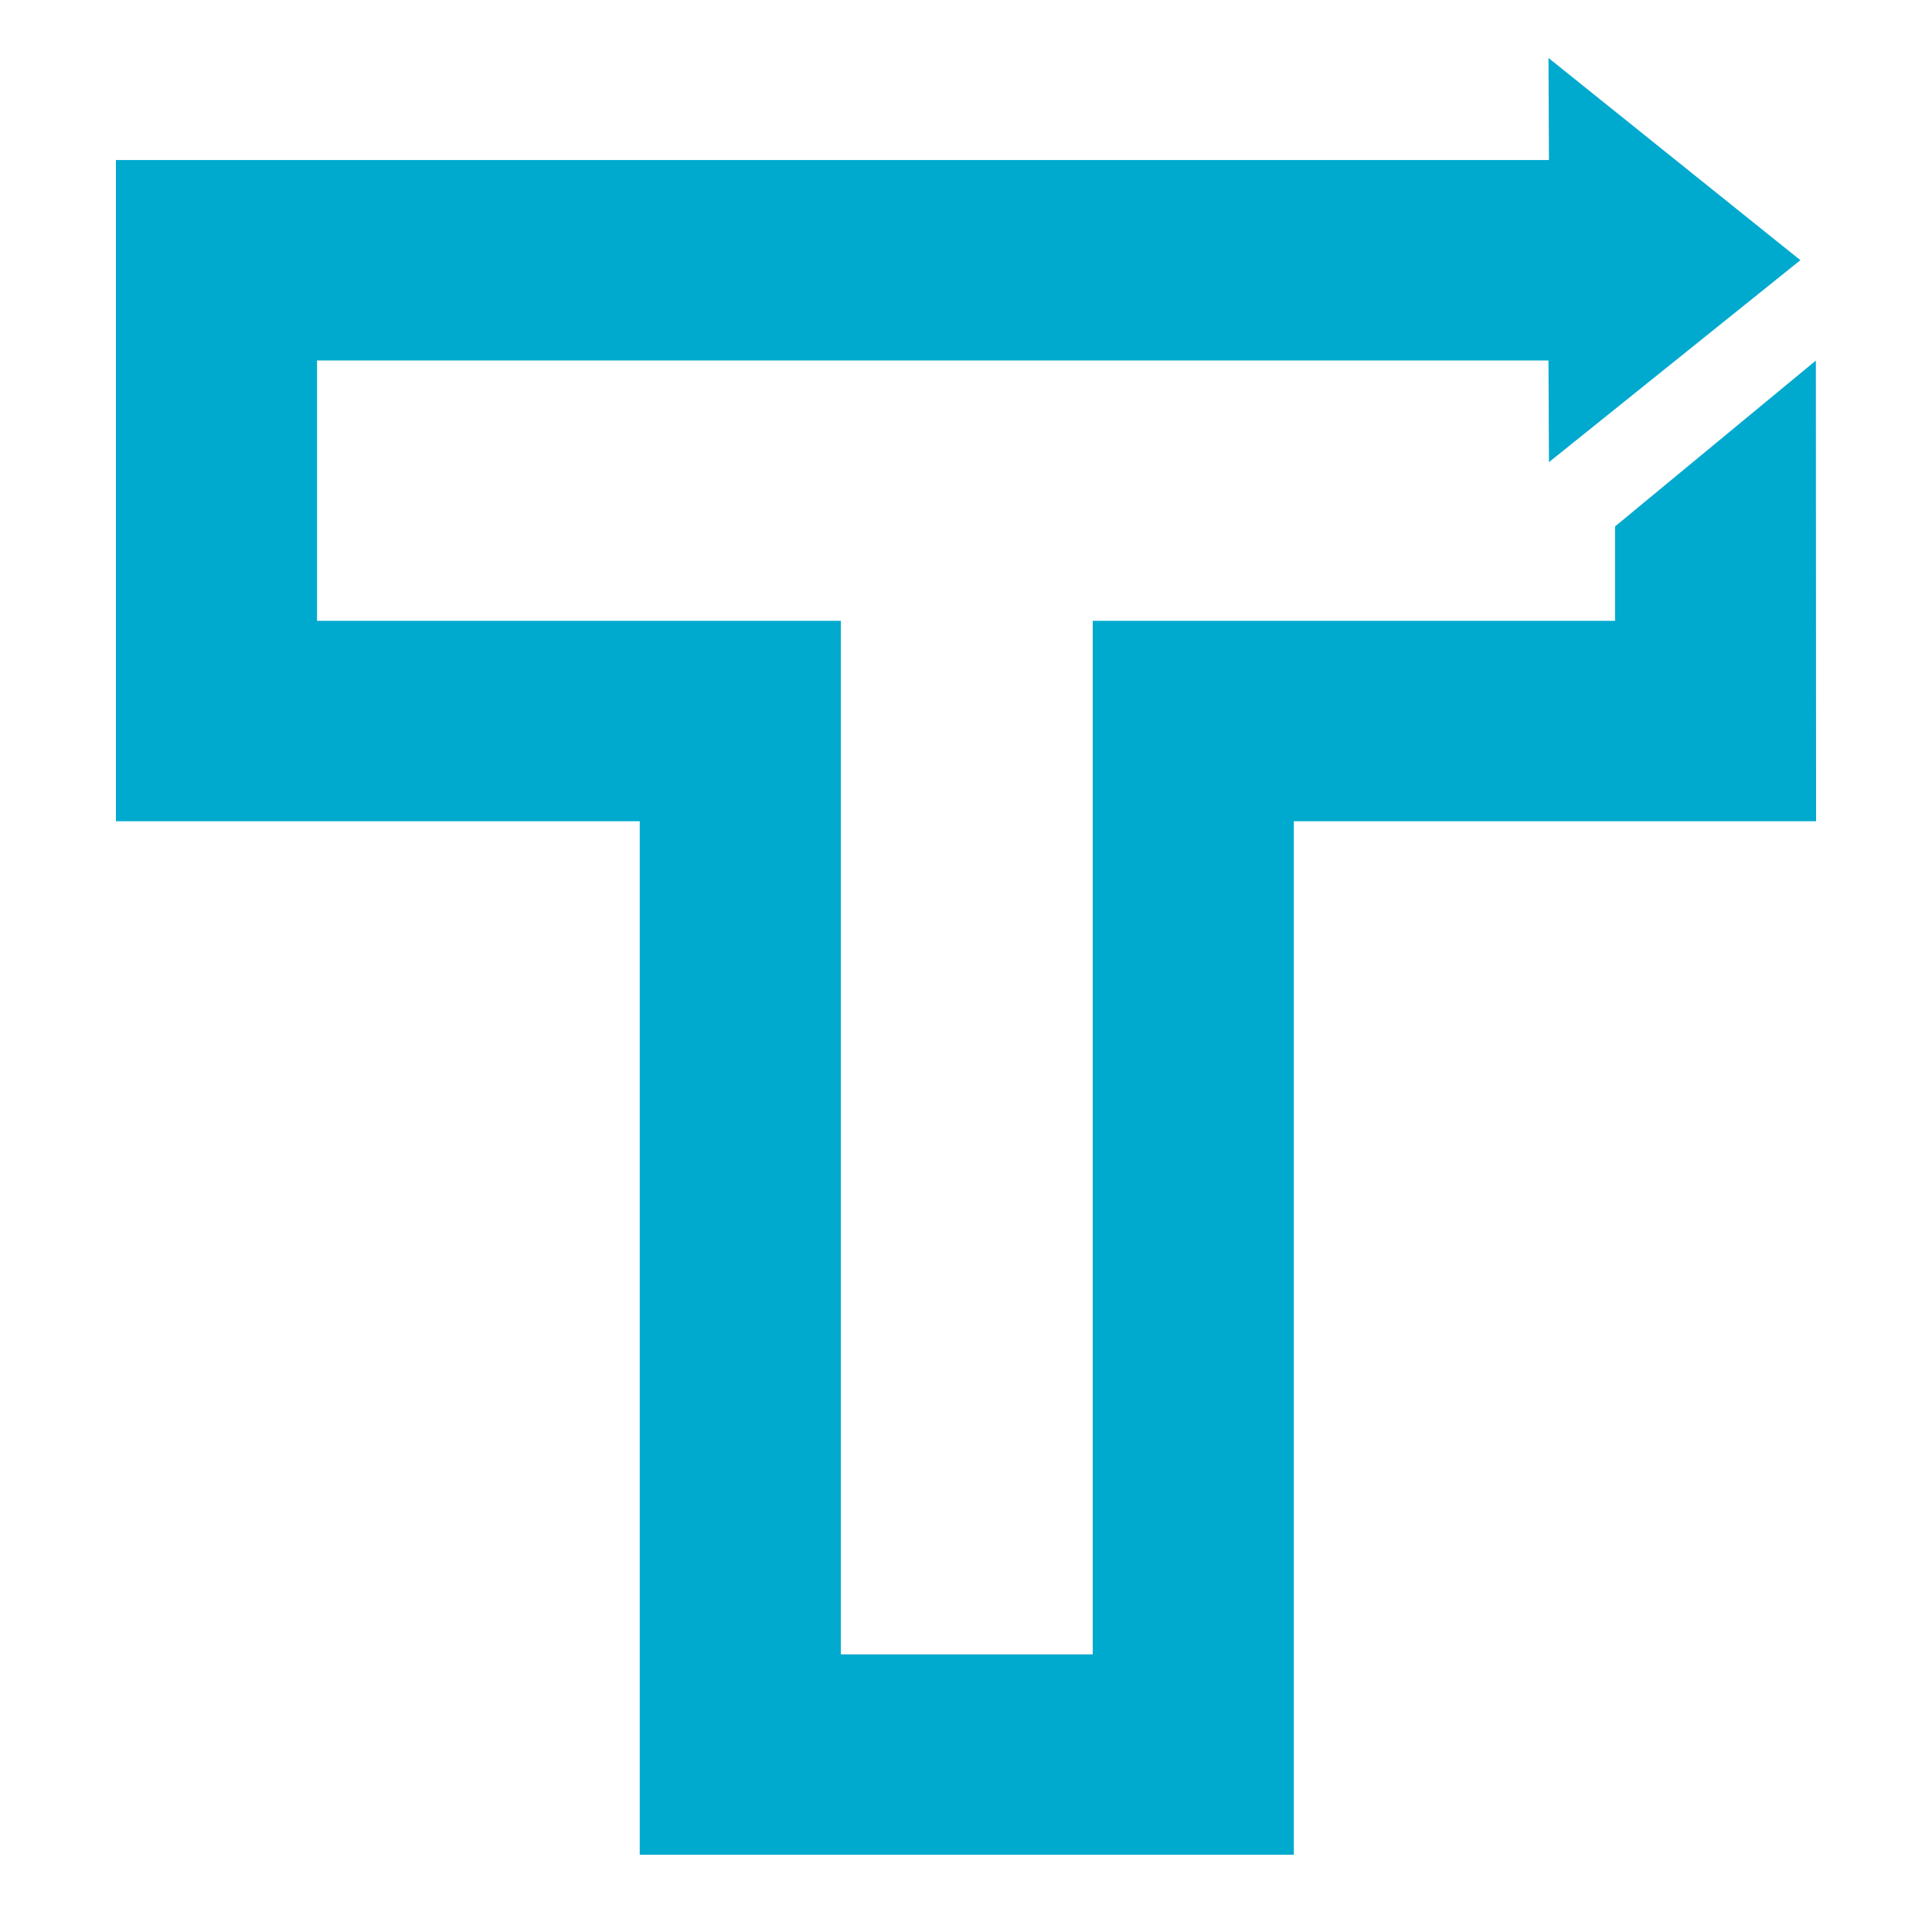
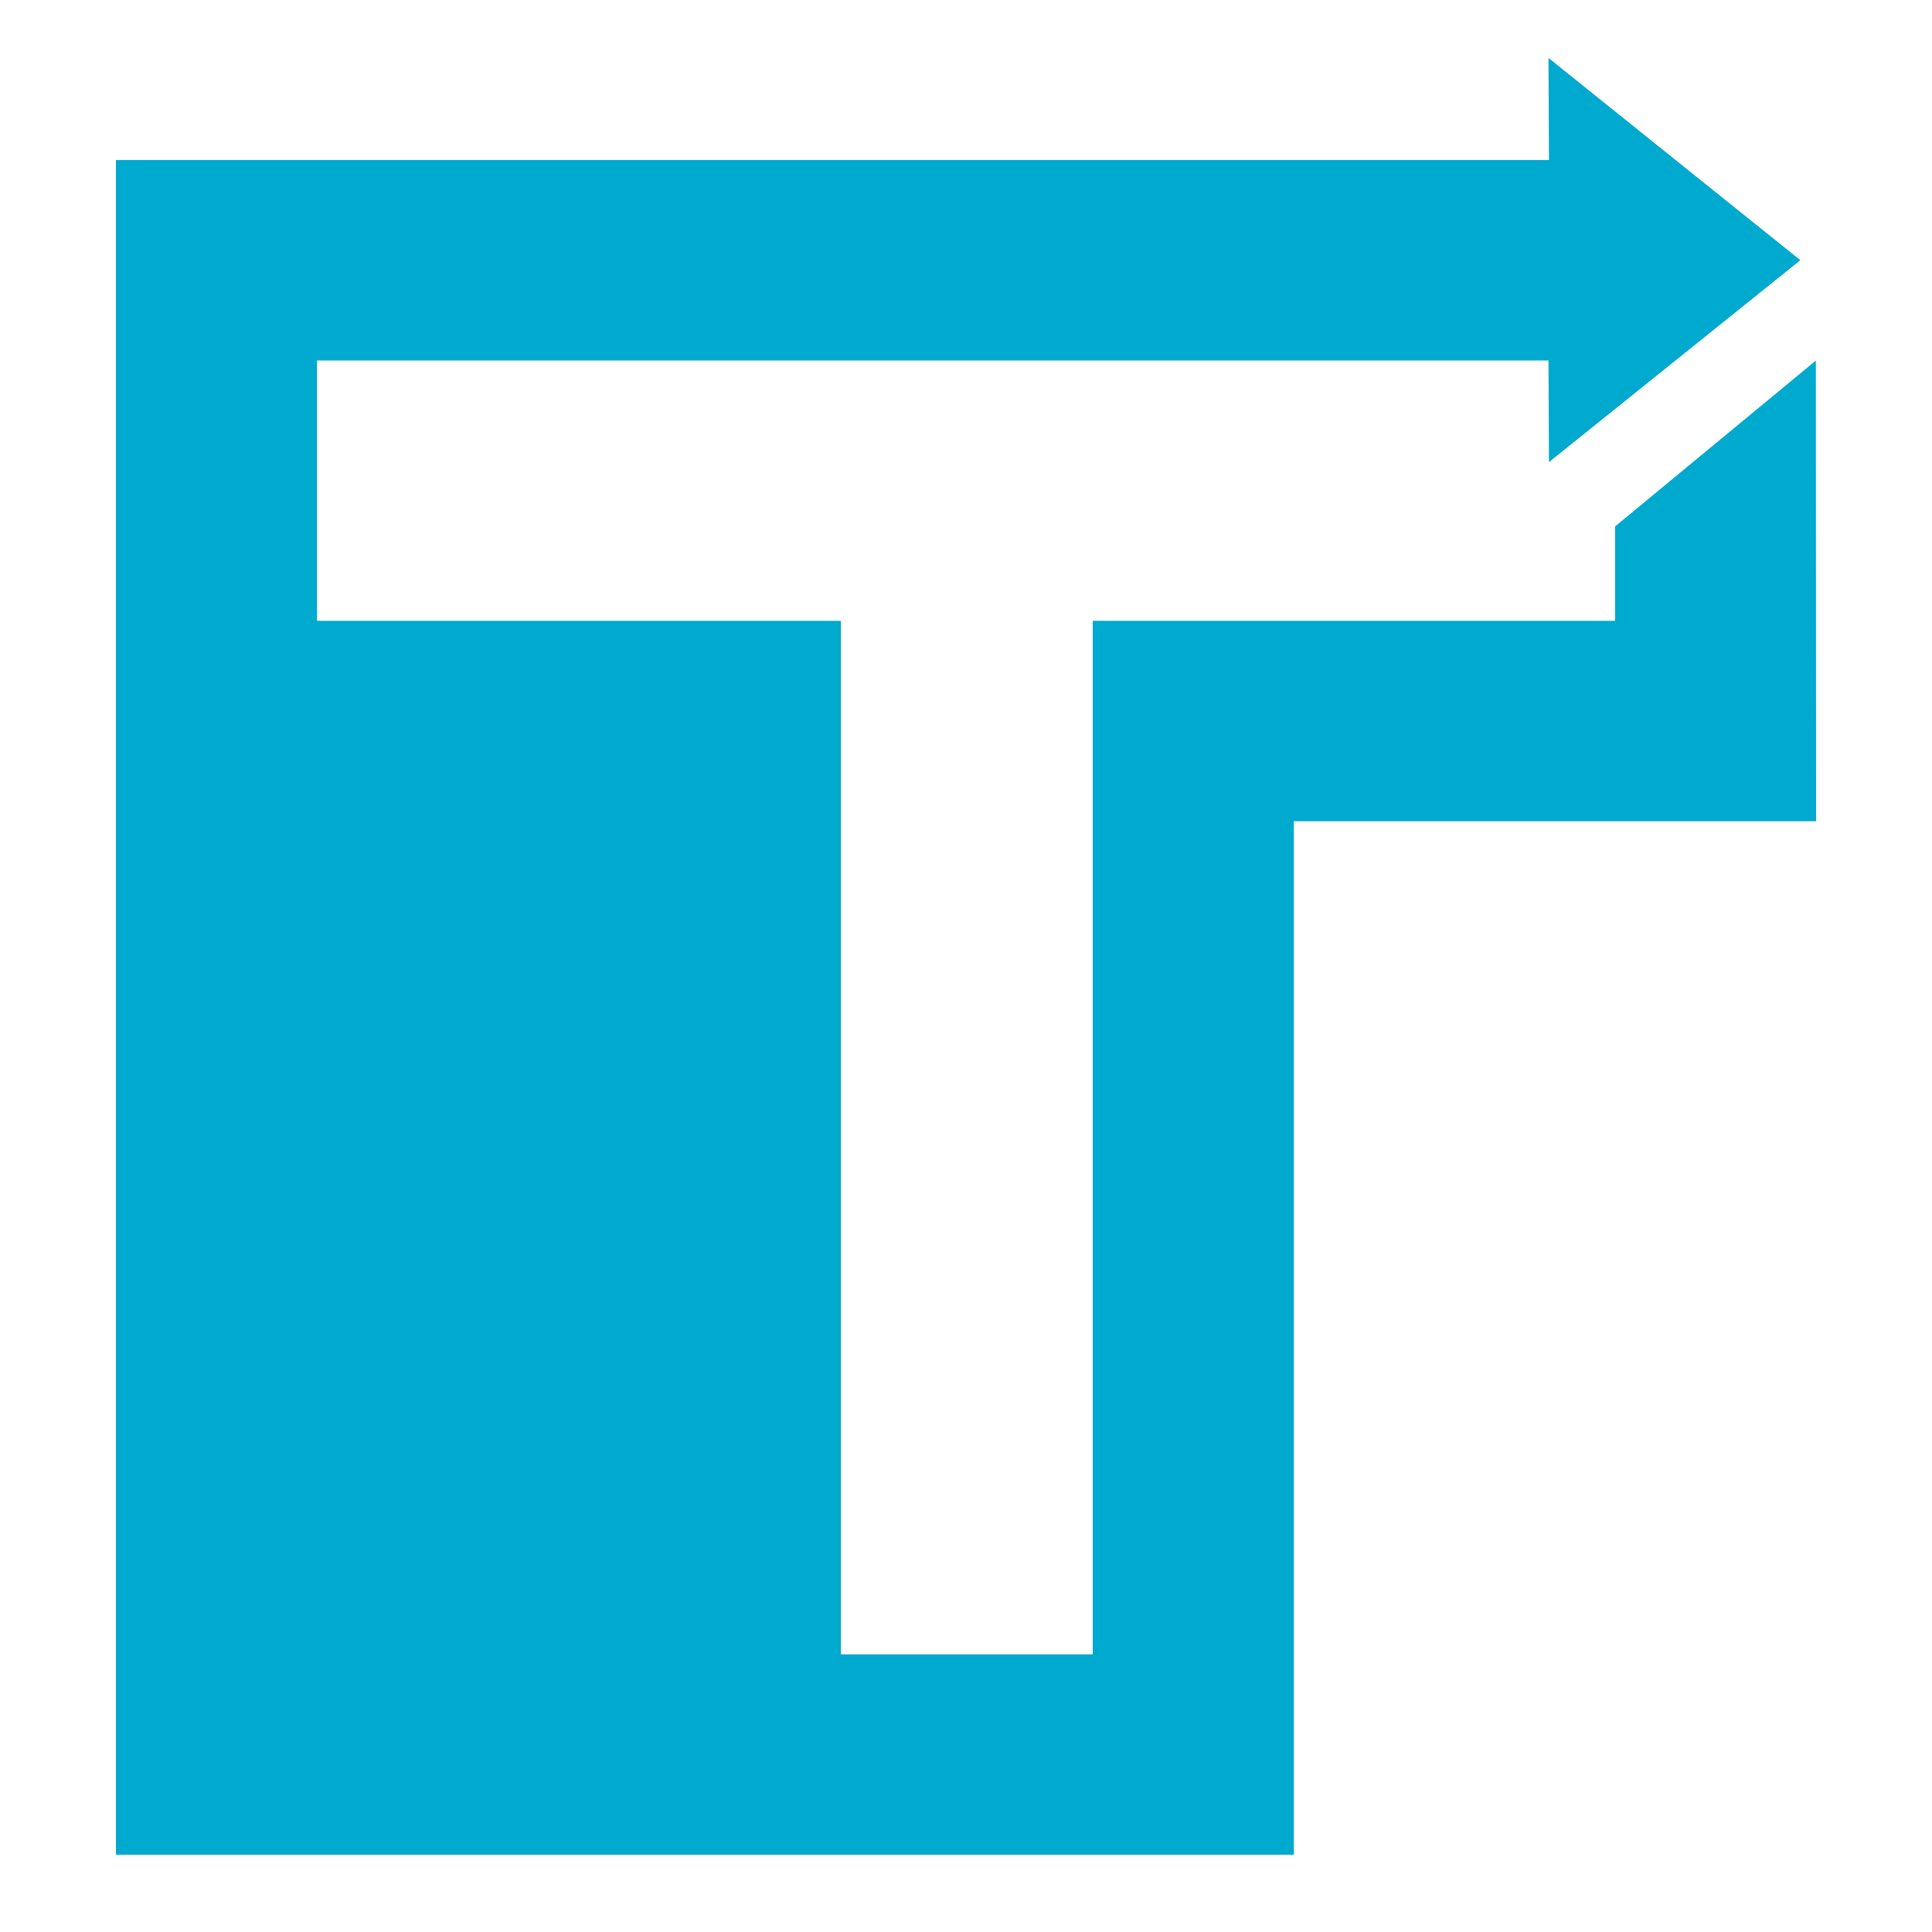
<svg xmlns="http://www.w3.org/2000/svg" width="100" height="100" viewBox="0 0 100 100" fill="none">
-   <path d="M6 8.283V42.508H33.113V96H66.969V42.508H94L93.989 18.662L83.595 27.248V32.133H56.56V85.629H43.522V32.133H16.409V18.658H80.149L80.174 23.92L93.187 13.467L80.149 3L80.174 8.283H6Z" fill="#00A9CE" />
+   <path d="M6 8.283V42.508V96H66.969V42.508H94L93.989 18.662L83.595 27.248V32.133H56.56V85.629H43.522V32.133H16.409V18.658H80.149L80.174 23.92L93.187 13.467L80.149 3L80.174 8.283H6Z" fill="#00A9CE" />
</svg>